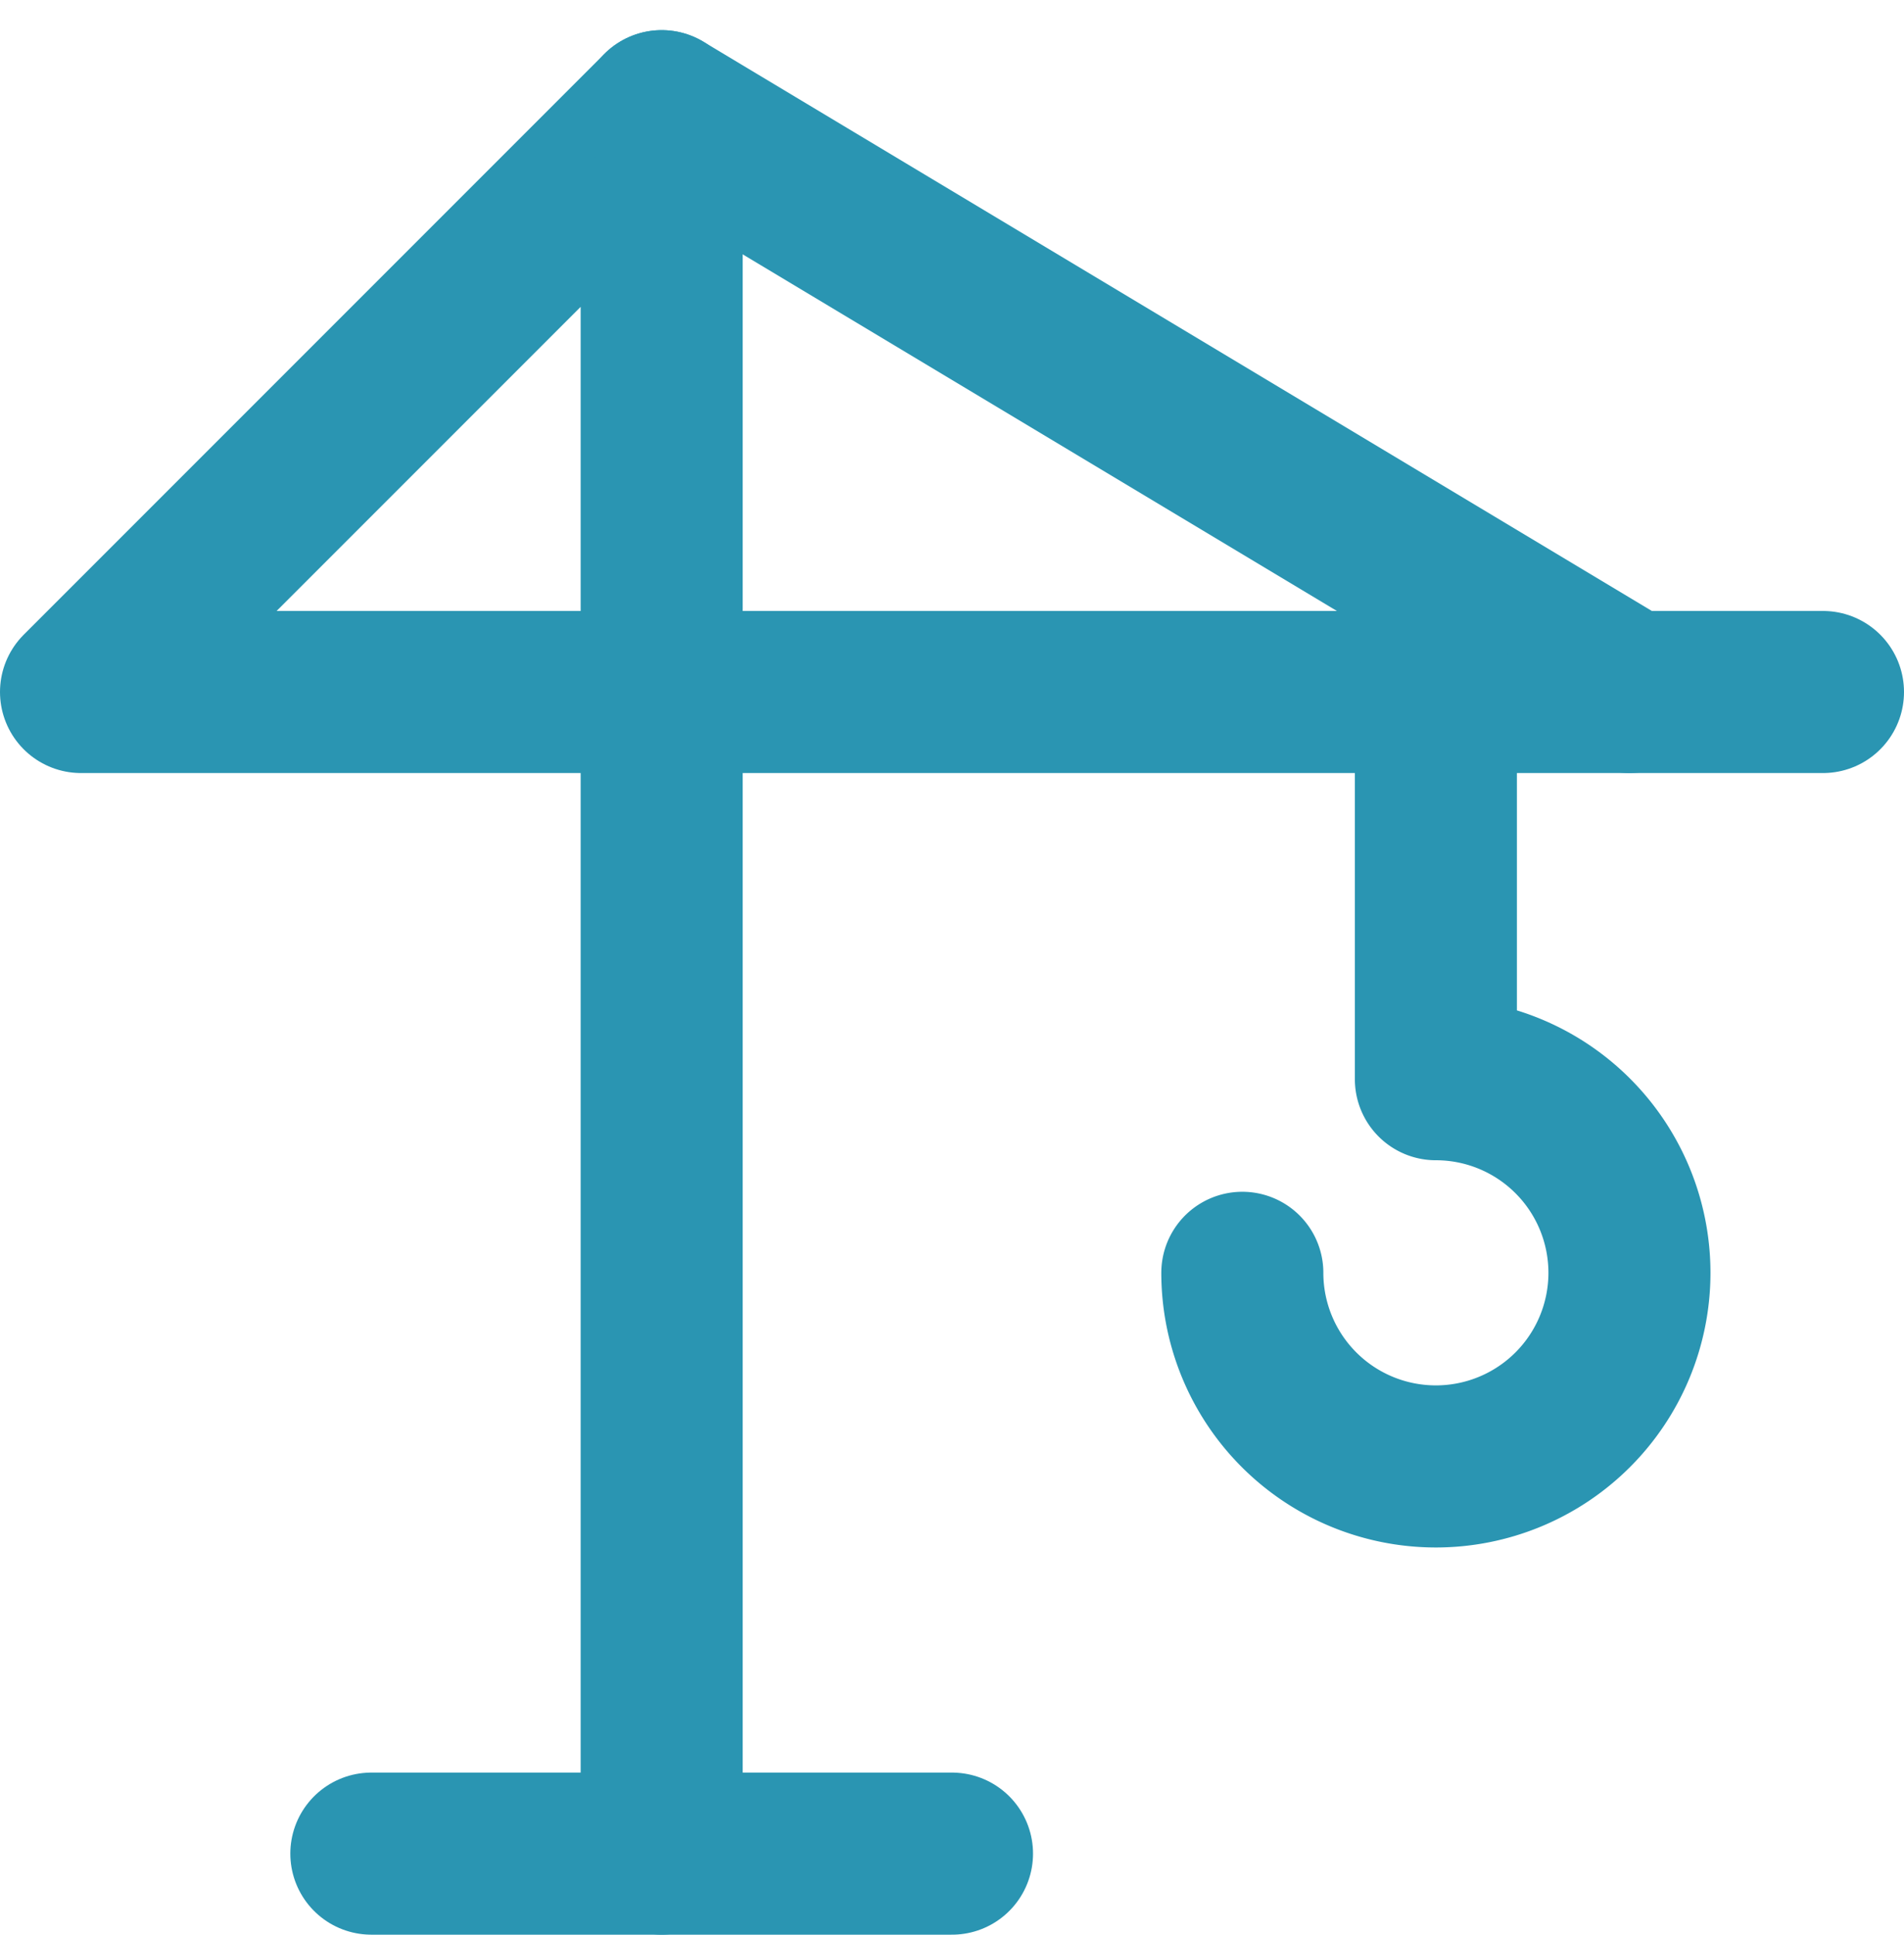
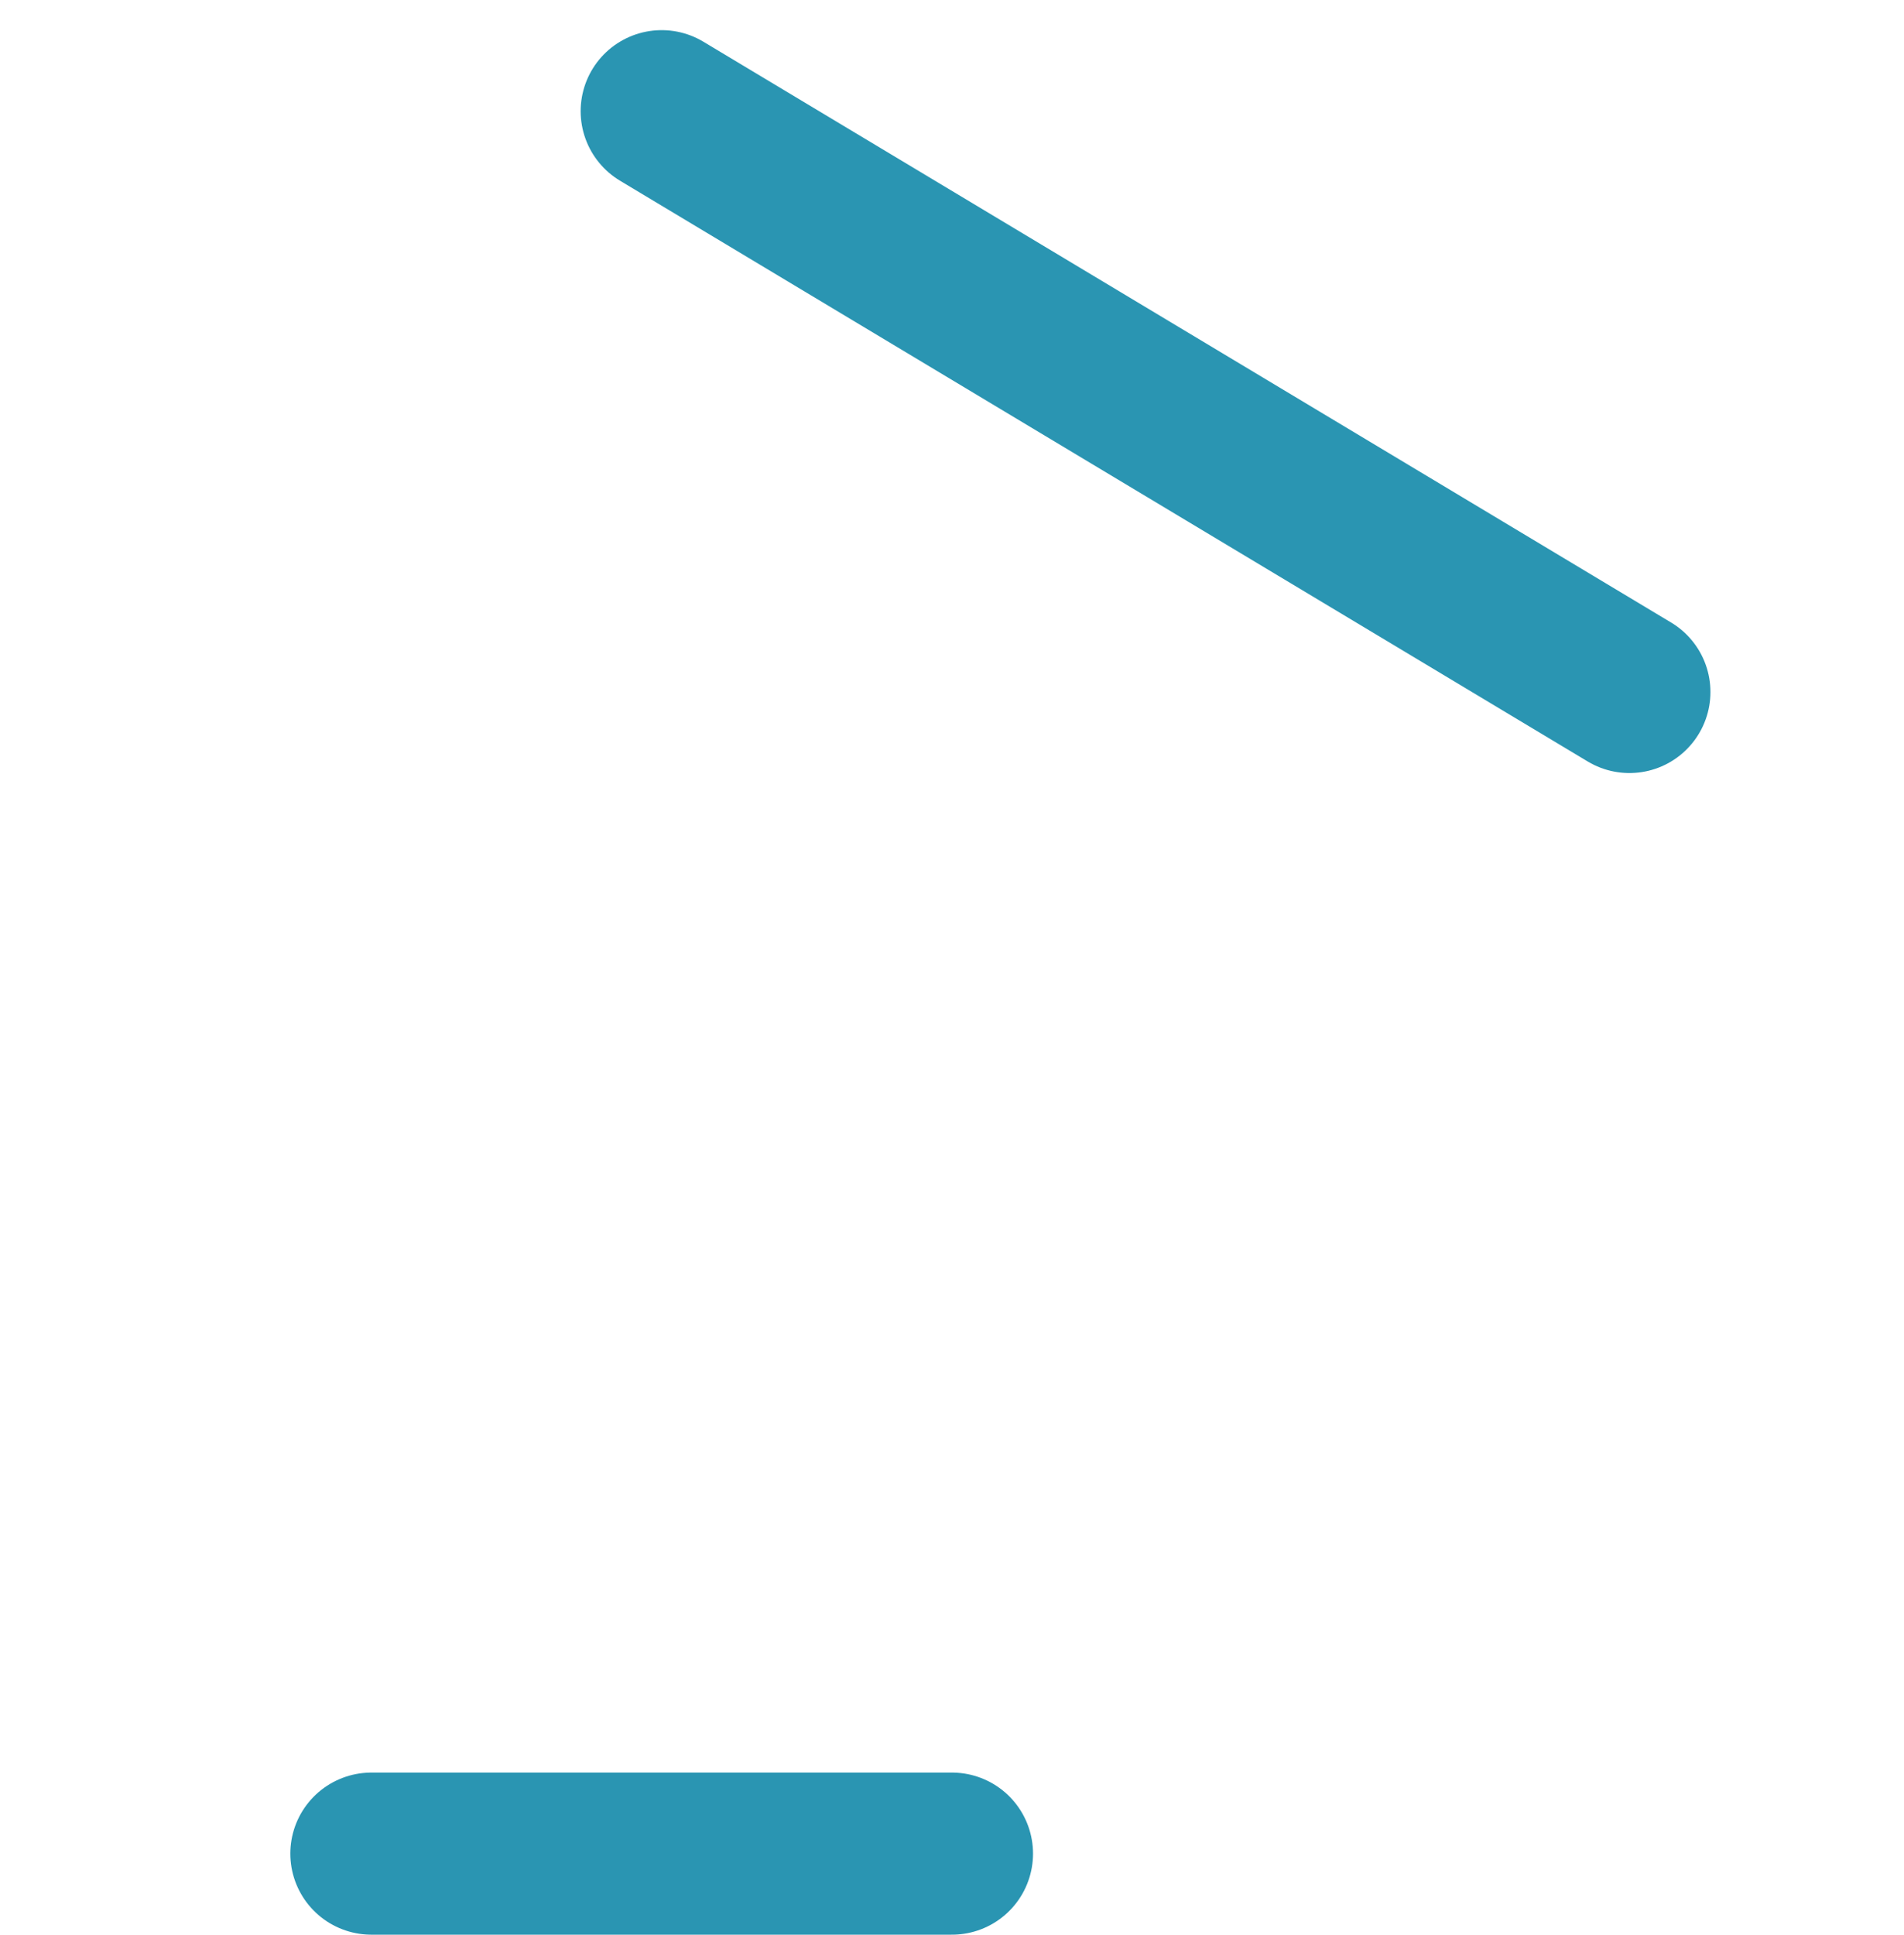
<svg xmlns="http://www.w3.org/2000/svg" width="70.5" height="71.616" viewBox="0 0 70.5 71.616">
  <g id="crane_icon_212094" transform="translate(-7.75 -6.634)">
    <path id="Tracé_155" data-name="Tracé 155" d="M6,21H27.5" transform="translate(15.5 54.25)" fill="none" stroke="#2a95b2" stroke-linecap="round" stroke-linejoin="round" stroke-width="6" />
-     <path id="Tracé_156" data-name="Tracé 156" d="M24.5,67.5V3L3,24.5H67.5" transform="translate(7.75 7.75)" fill="none" stroke="#2a95b2" stroke-linecap="round" stroke-linejoin="round" stroke-width="6" />
    <path id="Tracé_157" data-name="Tracé 157" d="M9,3,44.833,24.5" transform="translate(23.25 7.75)" fill="none" stroke="#2a95b2" stroke-linecap="round" stroke-linejoin="round" stroke-width="6" />
-     <path id="Tracé_158" data-name="Tracé 158" d="M22.167,9V23.333A7.167,7.167,0,1,1,15,30.5" transform="translate(38.75 23.25)" fill="none" stroke="#2a95b2" stroke-linecap="round" stroke-linejoin="round" stroke-width="6" />
  </g>
</svg>